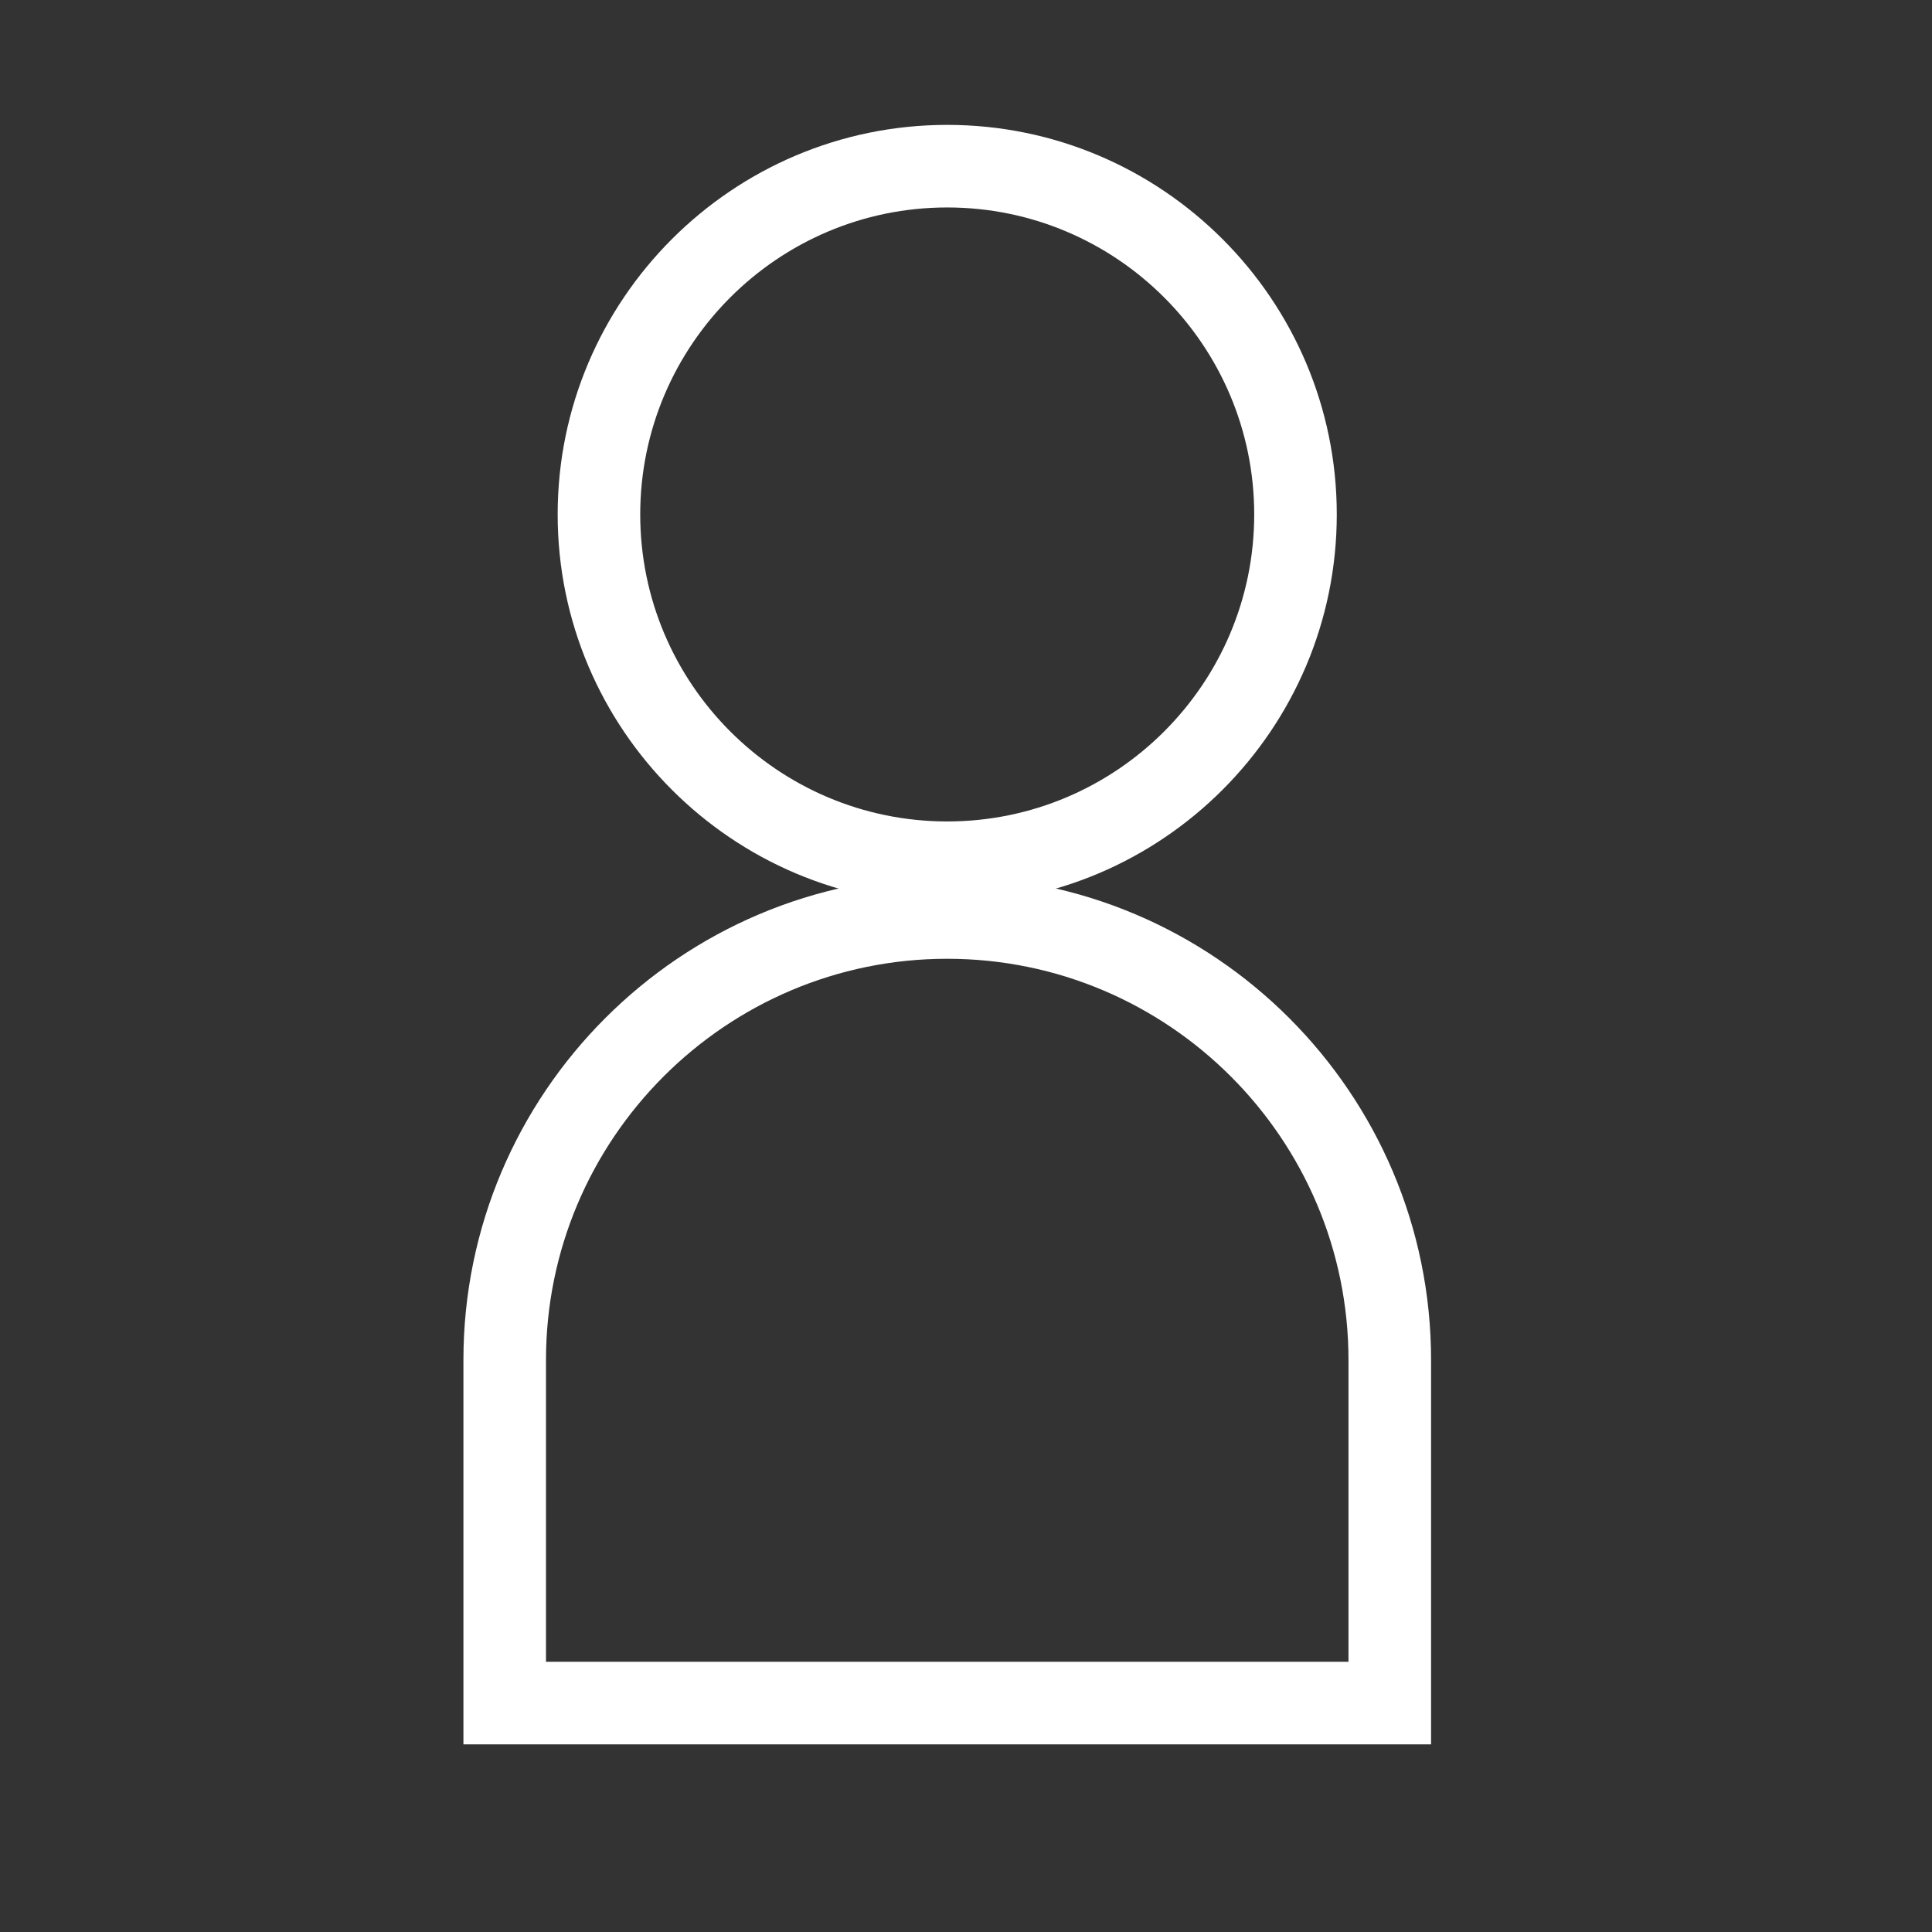
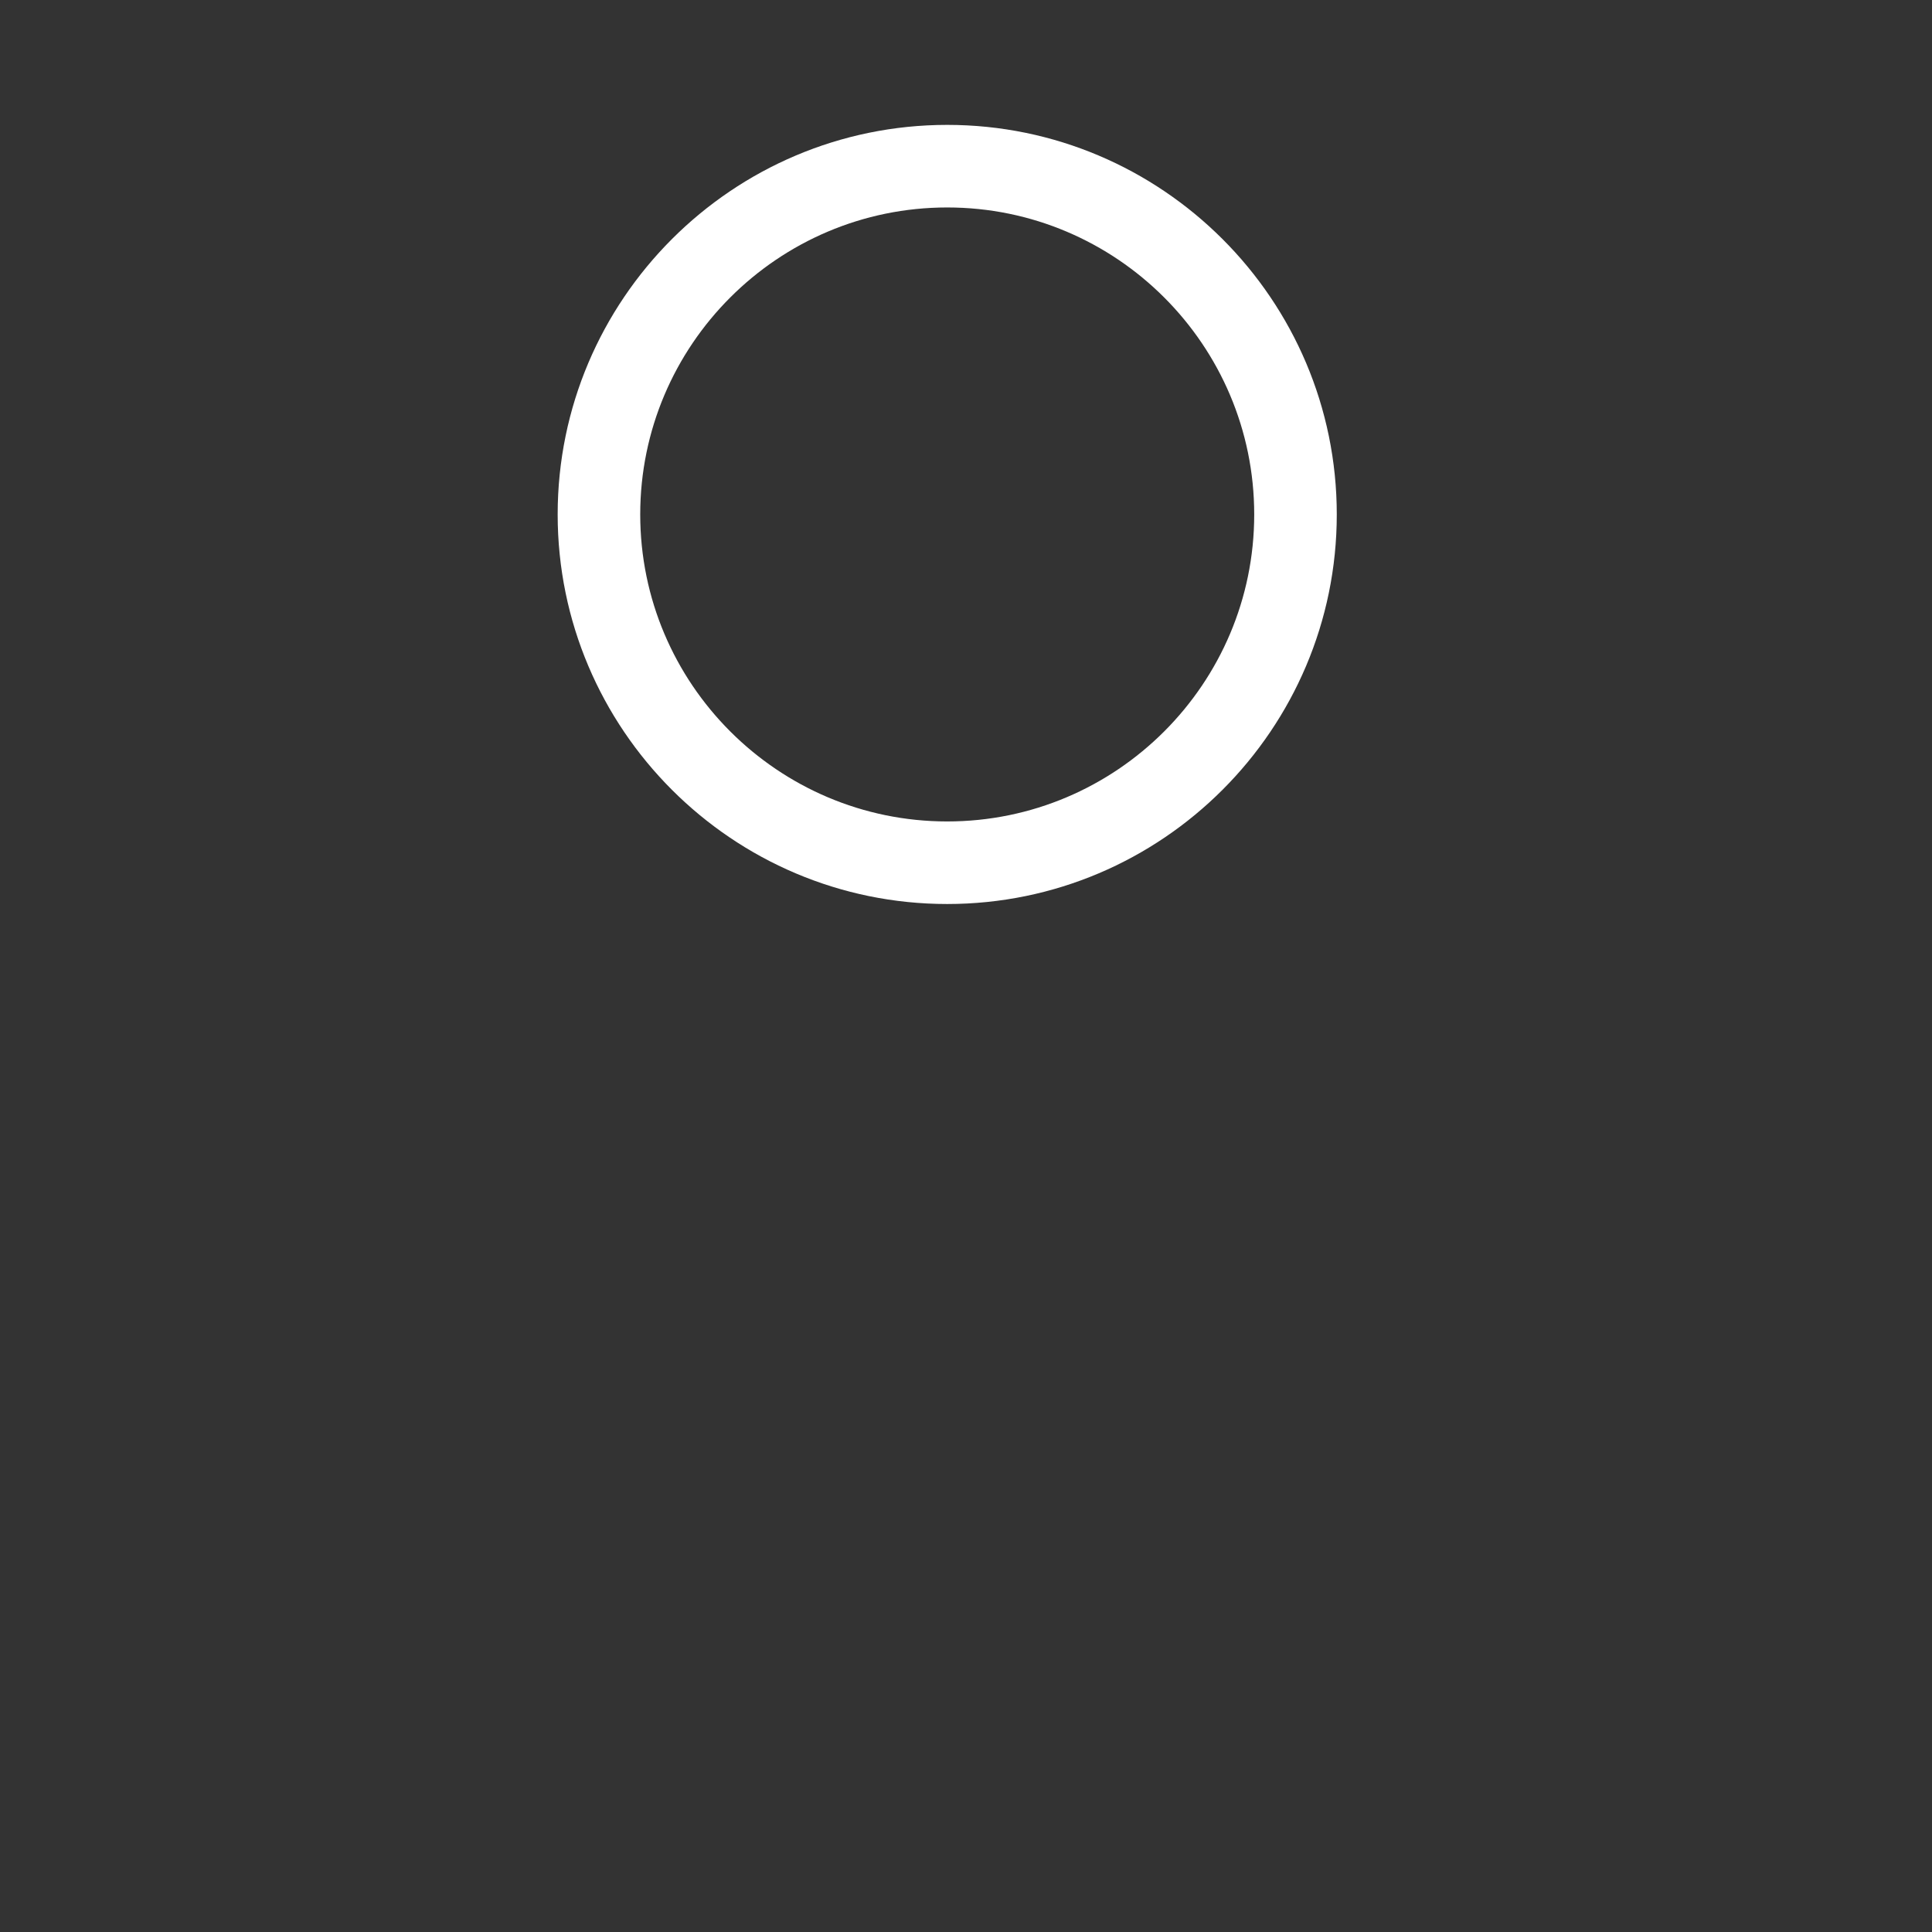
<svg xmlns="http://www.w3.org/2000/svg" version="1.1" id="Layer_1" x="0px" y="0px" viewBox="0 0 150 150" style="enable-background:new 0 0 150 150;" xml:space="preserve">
  <rect x="0" y="0" width="150" height="150" fill="#333333" stroke="none" />
  <style type="text/css">
	.st0{fill:#FFFFFF;}
</style>
  <g>
    <g>
-       <path class="st0" d="M111.106,135.43H35.98v-29.838c0-20.712,16.851-37.564,37.564-37.564s37.564,16.851,37.564,37.564v29.838    H111.106z M42.39,129.021h62.306v-23.428c0-17.177-13.975-31.154-31.154-31.154S42.39,88.414,42.39,105.592V129.021z" />
      <path class="st0" d="M73.542,70.187c-16.678,0-30.245-13.568-30.245-30.245S56.865,9.696,73.542,9.696    s30.245,13.568,30.245,30.245S90.22,70.187,73.542,70.187z M73.542,16.107c-13.143,0-23.835,10.692-23.835,23.835    s10.692,23.835,23.835,23.835s23.835-10.692,23.835-23.835S86.685,16.107,73.542,16.107z" />
    </g>
  </g>
</svg>